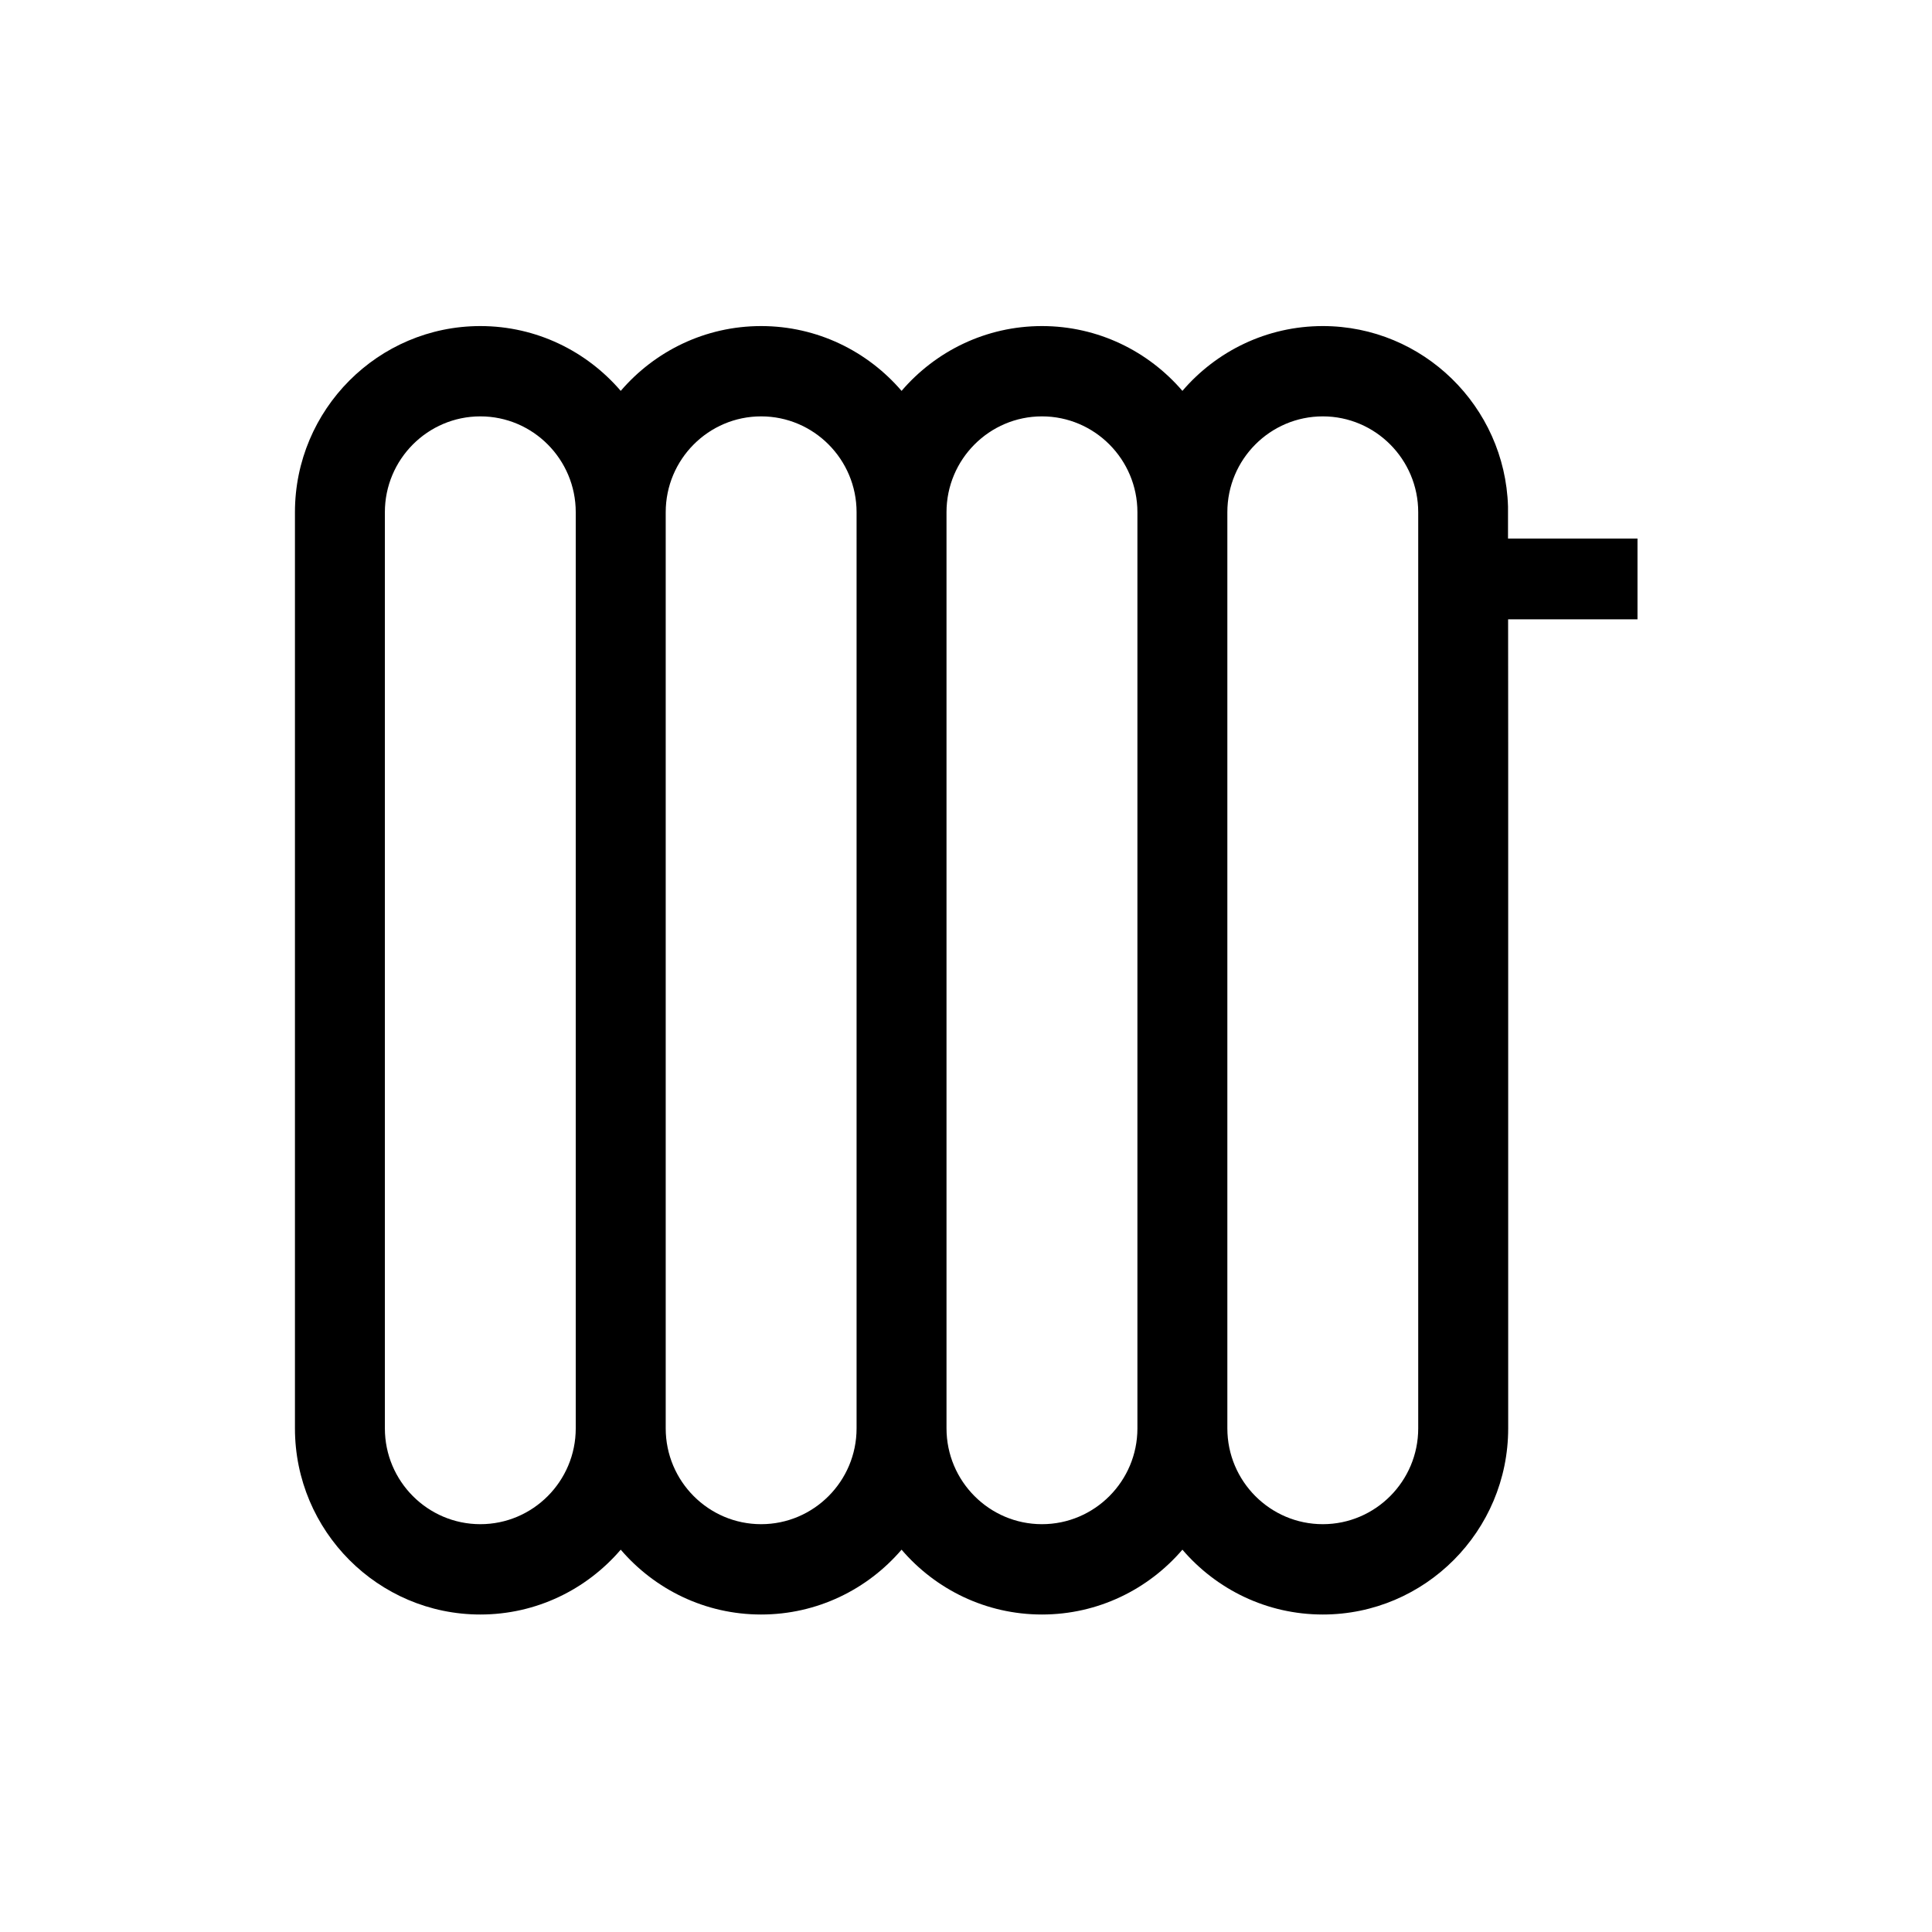
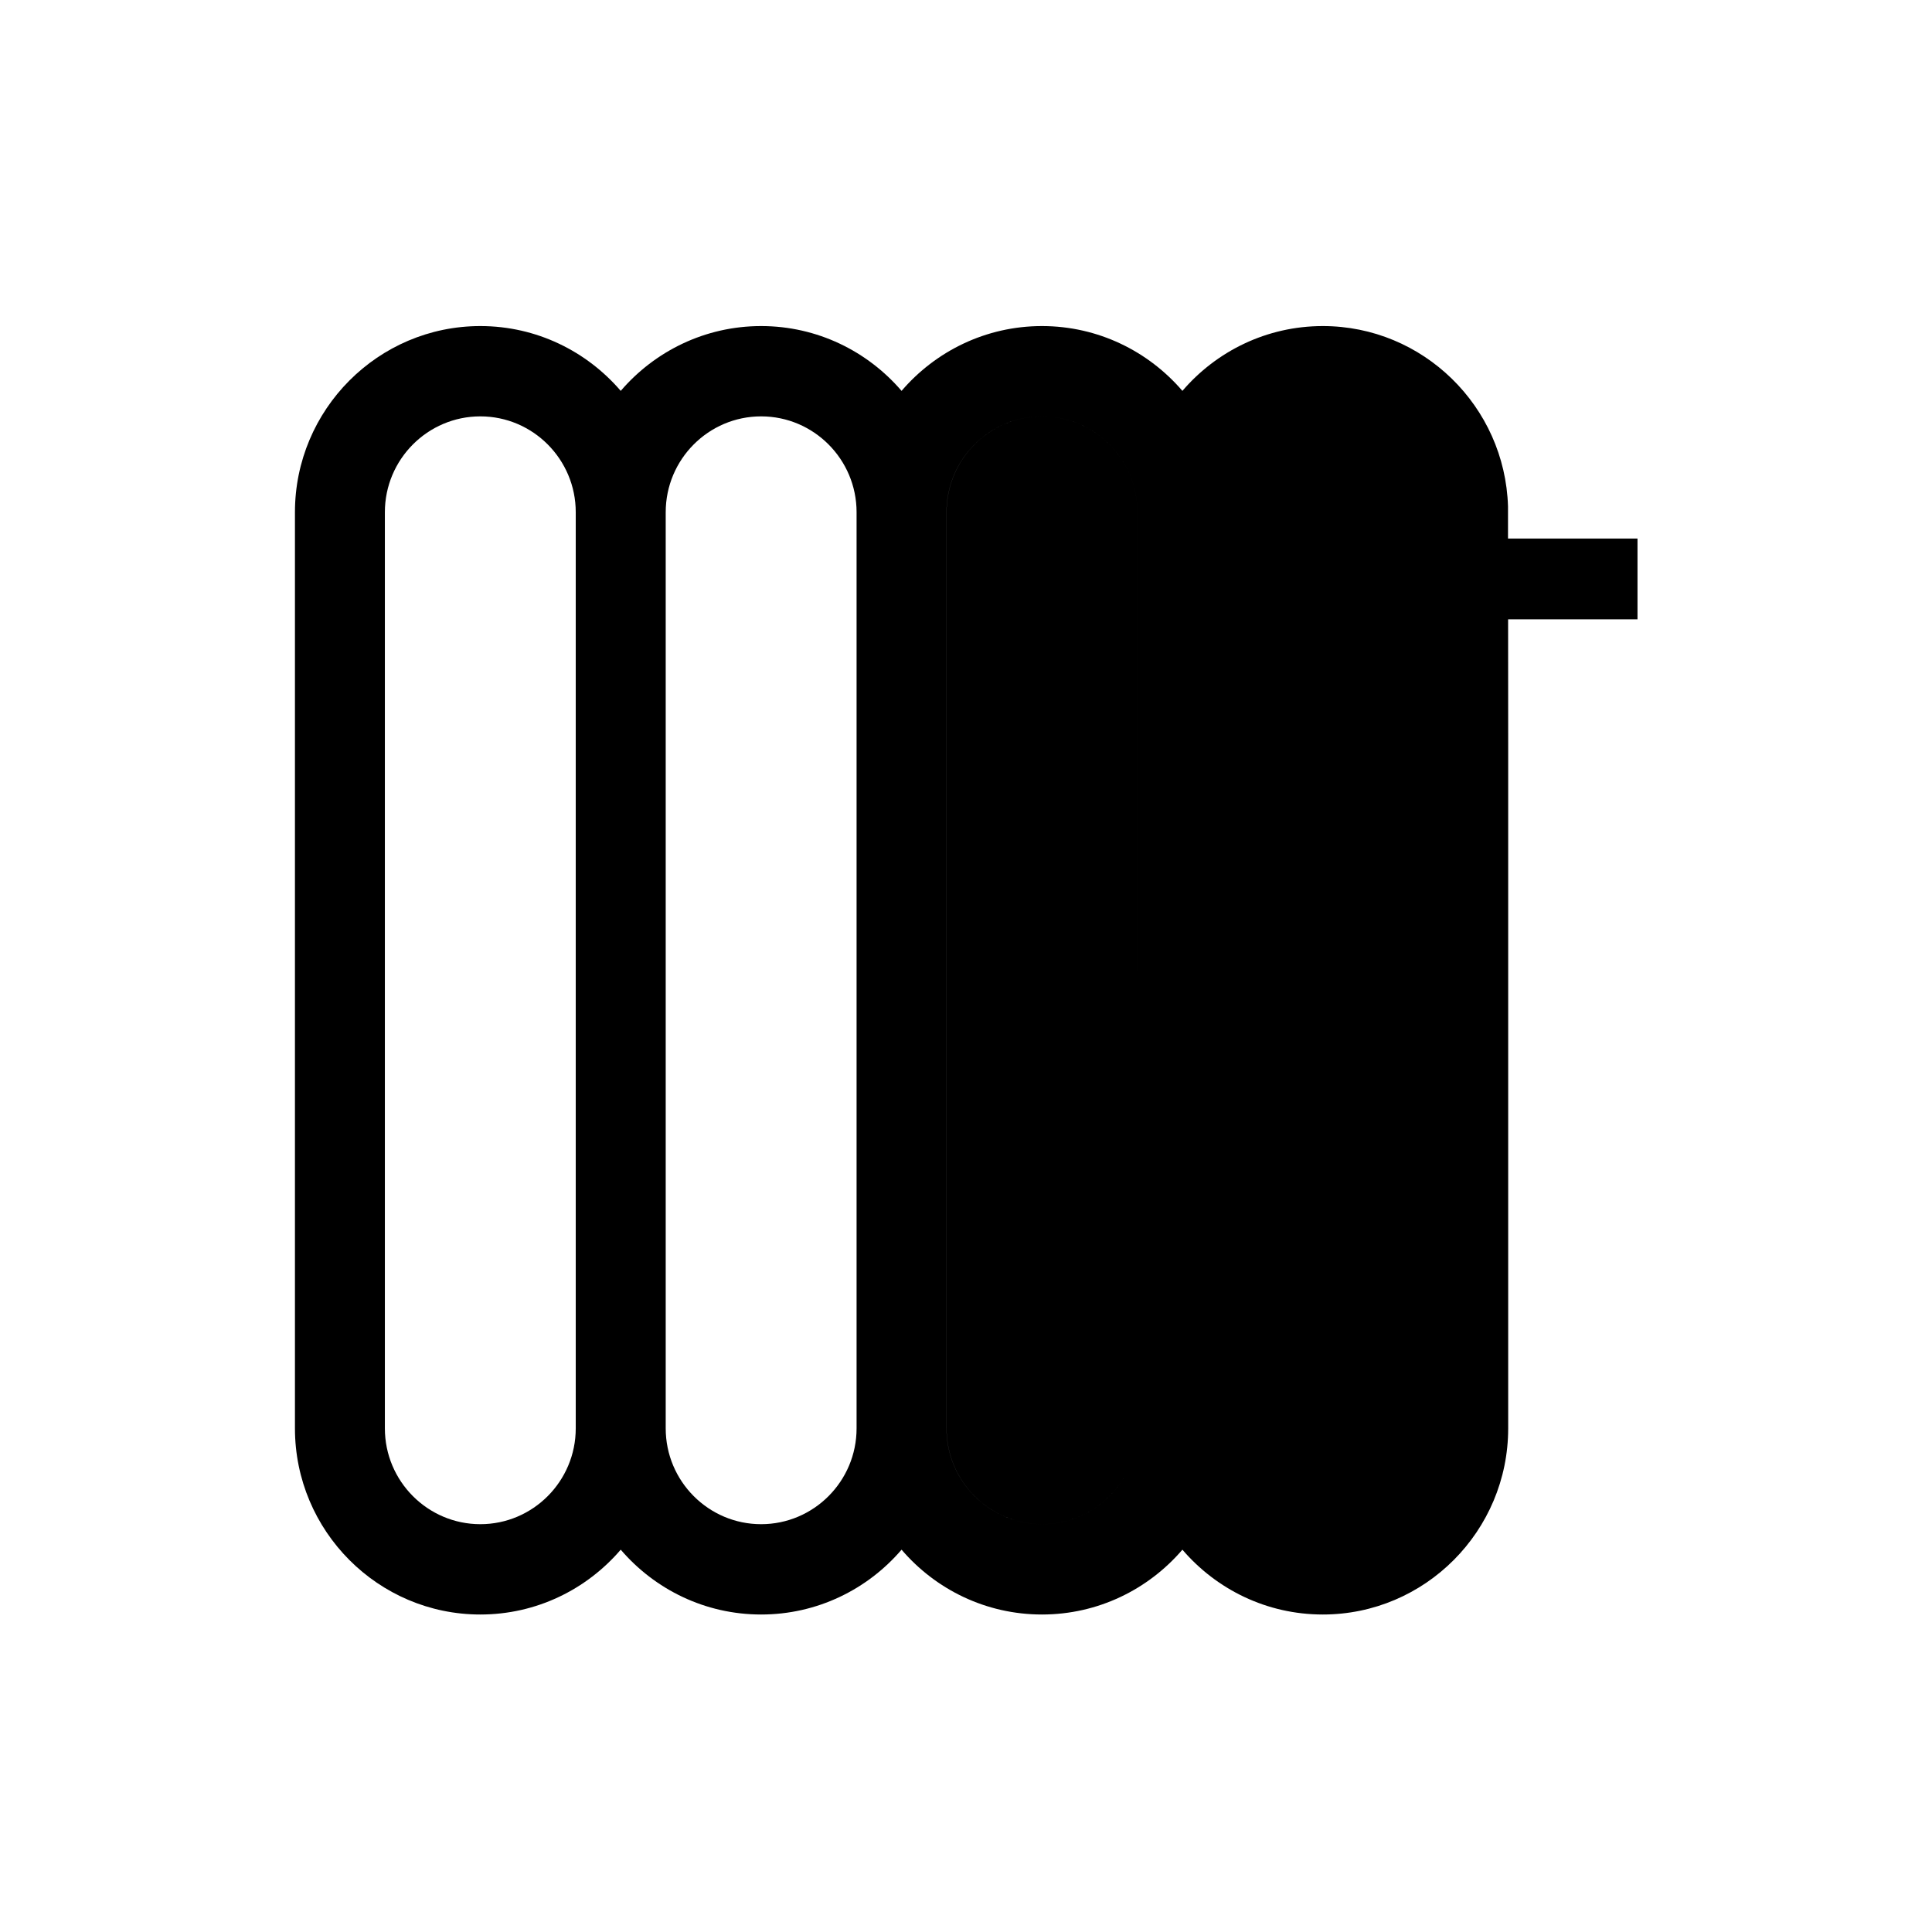
<svg xmlns="http://www.w3.org/2000/svg" version="1.1" id="Layer_1" x="0px" y="0px" width="419.53px" height="419.53px" viewBox="0 0 419.53 419.53" enable-background="new 0 0 419.53 419.53" xml:space="preserve">
  <g>
-     <path d="M355.58,116.94h-28.119v-6.981c-0.662-21.703-18.445-39.154-40.217-39.154c-12.176,0-23.107,5.464-30.486,14.073   c-7.391-8.609-18.32-14.073-30.498-14.073c-12.176,0-23.105,5.464-30.487,14.073c-7.39-8.609-18.319-14.073-30.496-14.073   s-23.097,5.464-30.487,14.073c-7.39-8.609-18.309-14.073-30.486-14.073c-22.2,0-40.257,18.134-40.257,40.421v198.941   c0,22.287,18.057,40.421,40.257,40.421c12.178,0,23.097-5.459,30.486-14.078c7.391,8.619,18.311,14.078,30.487,14.078   s23.106-5.459,30.496-14.078c7.382,8.619,18.311,14.078,30.487,14.078c12.178,0,23.107-5.459,30.498-14.078   c7.389,8.619,18.311,14.078,30.486,14.078c22.199,0,40.256-18.134,40.256-40.421V162.265l-0.018-27.776h28.098V116.94z    M125.021,310.167c0,11.476-9.292,20.806-20.718,20.806c-11.427,0-20.729-9.33-20.729-20.806V111.226   c0-11.475,9.302-20.811,20.729-20.811c11.426,0,20.718,9.335,20.718,20.811V310.167z M186.004,310.167   c0,11.476-9.301,20.806-20.728,20.806s-20.718-9.33-20.718-20.806V111.226c0-11.475,9.291-20.811,20.718-20.811   s20.728,9.335,20.728,20.811V310.167z M246.988,310.167c0,11.476-9.301,20.806-20.729,20.806c-11.426,0-20.727-9.33-20.727-20.806   V111.226c0-11.475,9.301-20.811,20.727-20.811c11.428,0,20.729,9.335,20.729,20.811V310.167z M307.963,310.167   c0,11.476-9.303,20.806-20.719,20.806c-11.436,0-20.727-9.33-20.727-20.806V111.226c0-11.475,9.291-20.811,20.727-20.811   c11.416,0,20.719,9.335,20.719,20.811V310.167z" />
+     <path d="M355.58,116.94h-28.119v-6.981c-0.662-21.703-18.445-39.154-40.217-39.154c-12.176,0-23.107,5.464-30.486,14.073   c-7.391-8.609-18.32-14.073-30.498-14.073c-12.176,0-23.105,5.464-30.487,14.073c-7.39-8.609-18.319-14.073-30.496-14.073   s-23.097,5.464-30.487,14.073c-7.39-8.609-18.309-14.073-30.486-14.073c-22.2,0-40.257,18.134-40.257,40.421v198.941   c0,22.287,18.057,40.421,40.257,40.421c12.178,0,23.097-5.459,30.486-14.078c7.391,8.619,18.311,14.078,30.487,14.078   s23.106-5.459,30.496-14.078c7.382,8.619,18.311,14.078,30.487,14.078c12.178,0,23.107-5.459,30.498-14.078   c7.389,8.619,18.311,14.078,30.486,14.078c22.199,0,40.256-18.134,40.256-40.421V162.265l-0.018-27.776h28.098V116.94z    M125.021,310.167c0,11.476-9.292,20.806-20.718,20.806c-11.427,0-20.729-9.33-20.729-20.806V111.226   c0-11.475,9.302-20.811,20.729-20.811c11.426,0,20.718,9.335,20.718,20.811V310.167z M186.004,310.167   c0,11.476-9.301,20.806-20.728,20.806s-20.718-9.33-20.718-20.806V111.226c0-11.475,9.291-20.811,20.718-20.811   s20.728,9.335,20.728,20.811V310.167z M246.988,310.167c0,11.476-9.301,20.806-20.729,20.806c-11.426,0-20.727-9.33-20.727-20.806   V111.226c0-11.475,9.301-20.811,20.727-20.811c11.428,0,20.729,9.335,20.729,20.811V310.167z c0,11.476-9.303,20.806-20.719,20.806c-11.436,0-20.727-9.33-20.727-20.806V111.226c0-11.475,9.291-20.811,20.727-20.811   c11.416,0,20.719,9.335,20.719,20.811V310.167z" />
  </g>
</svg>